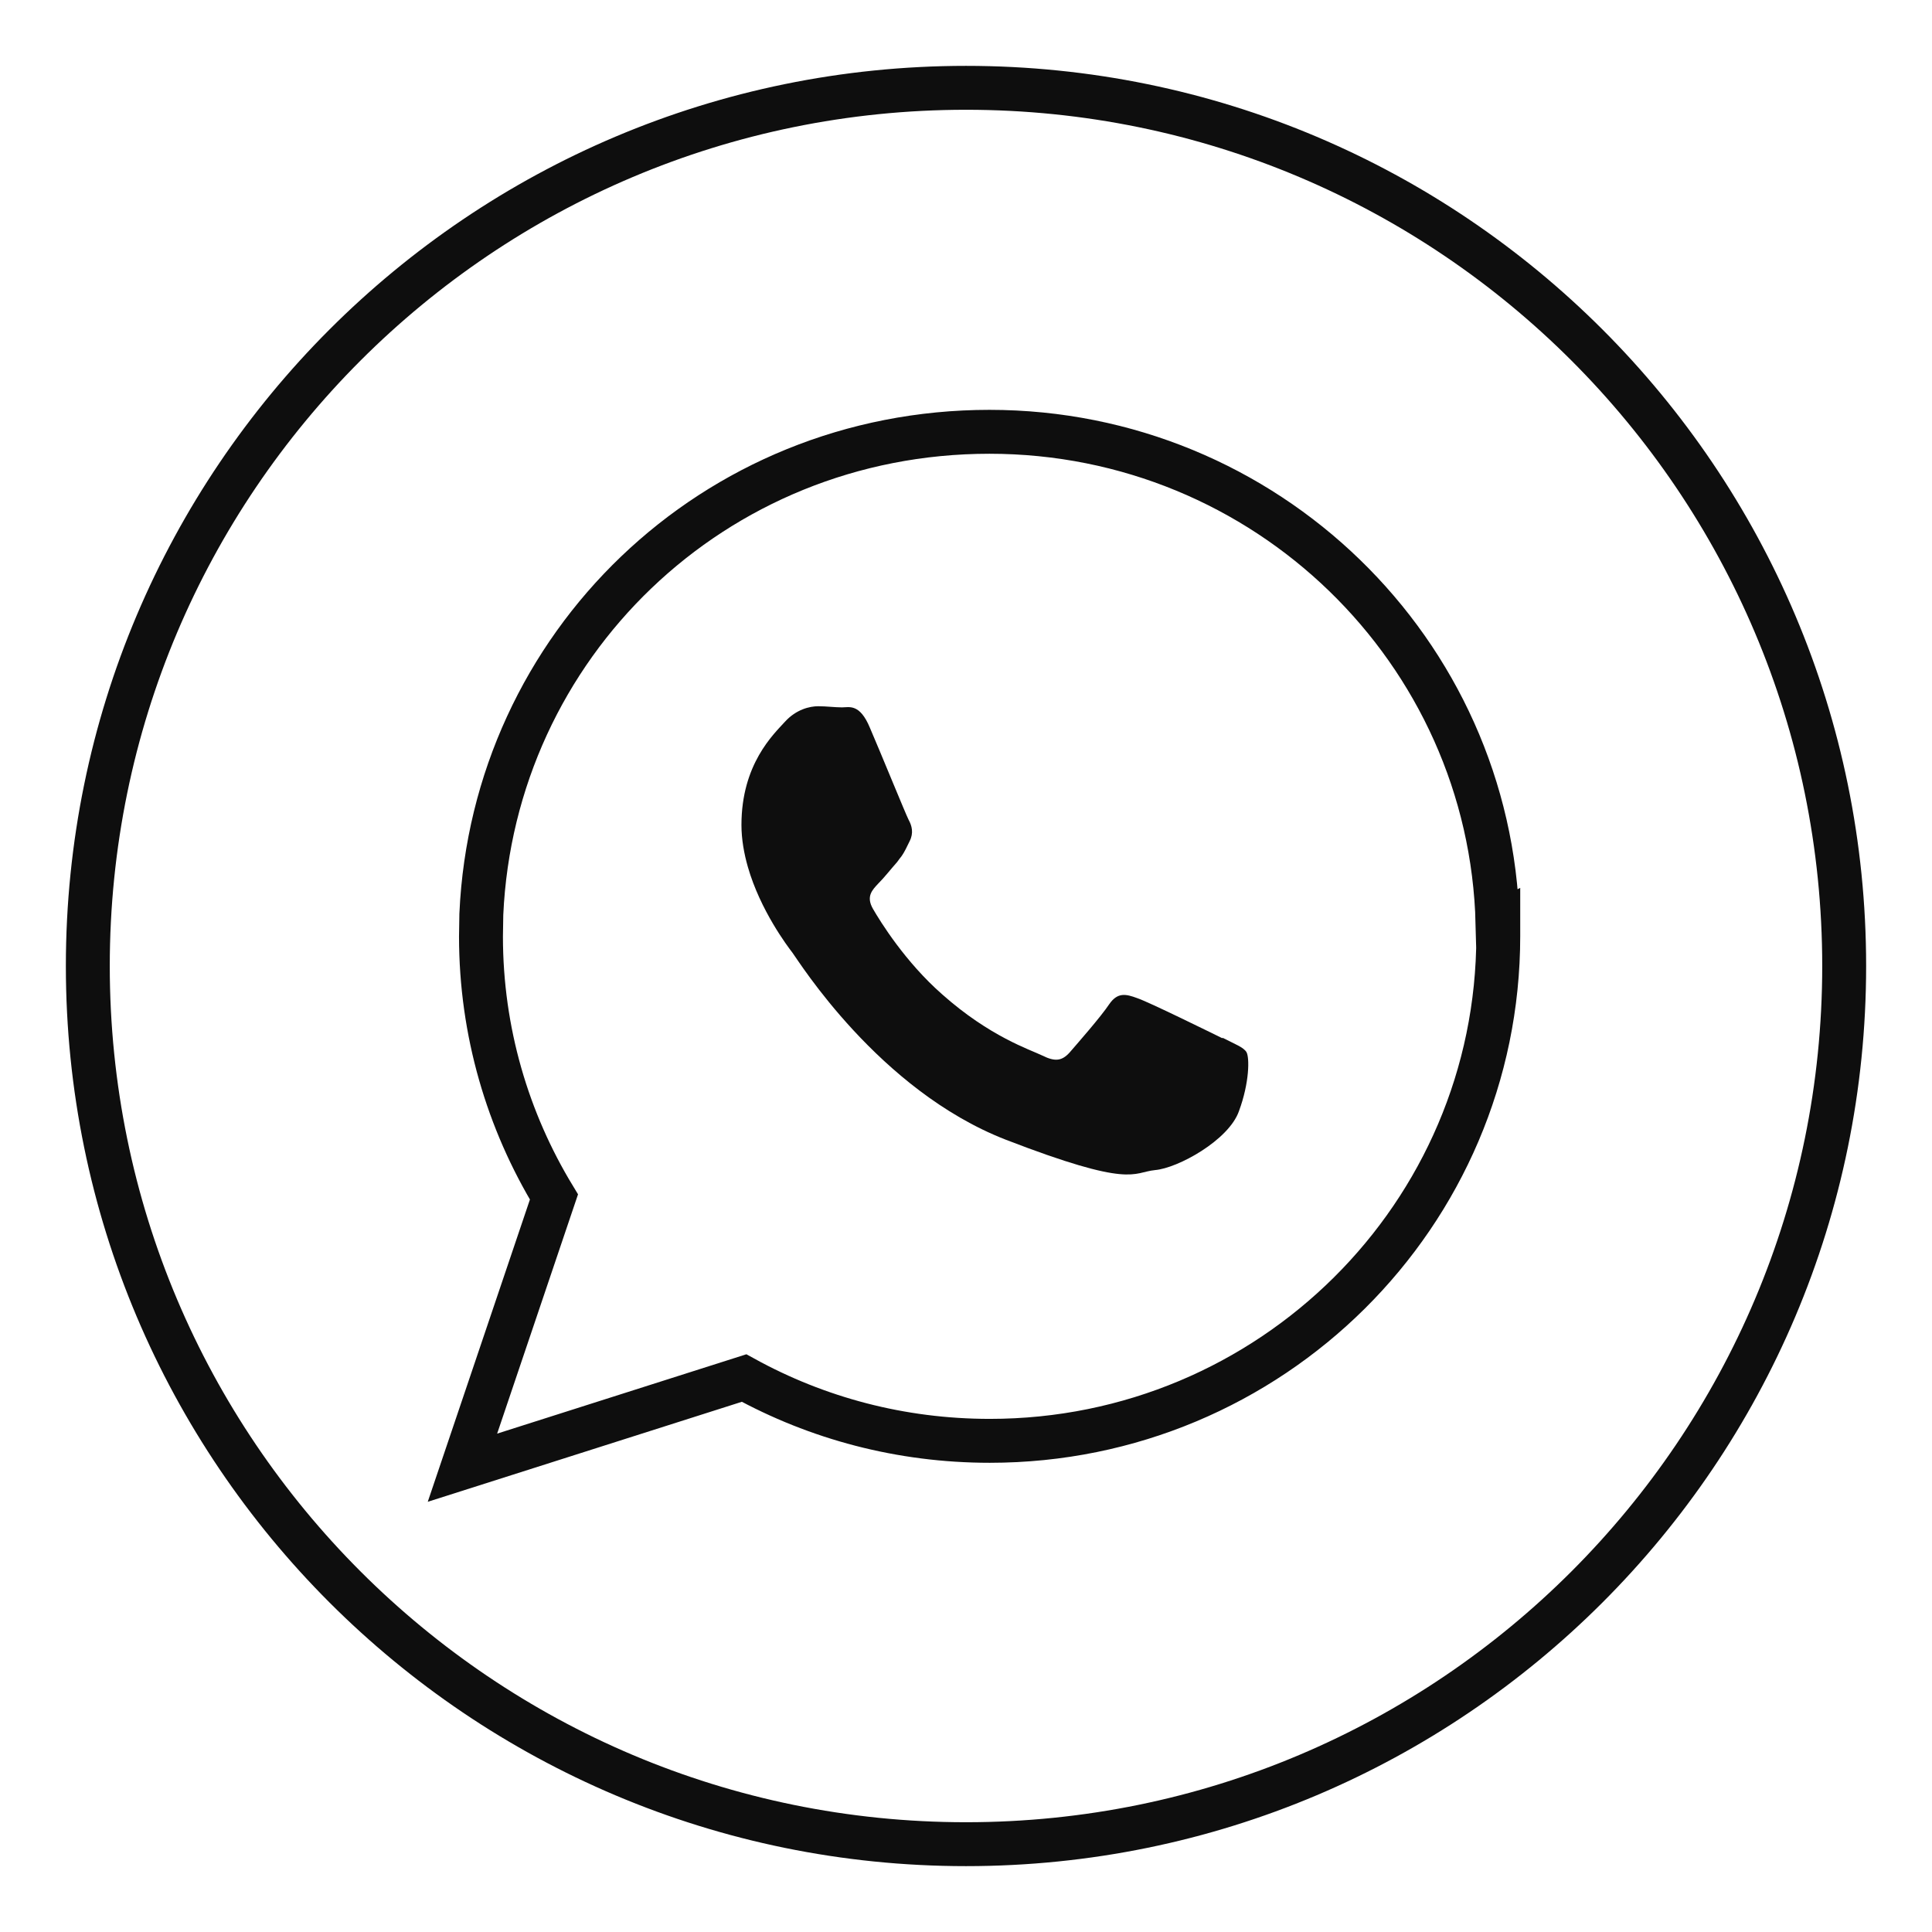
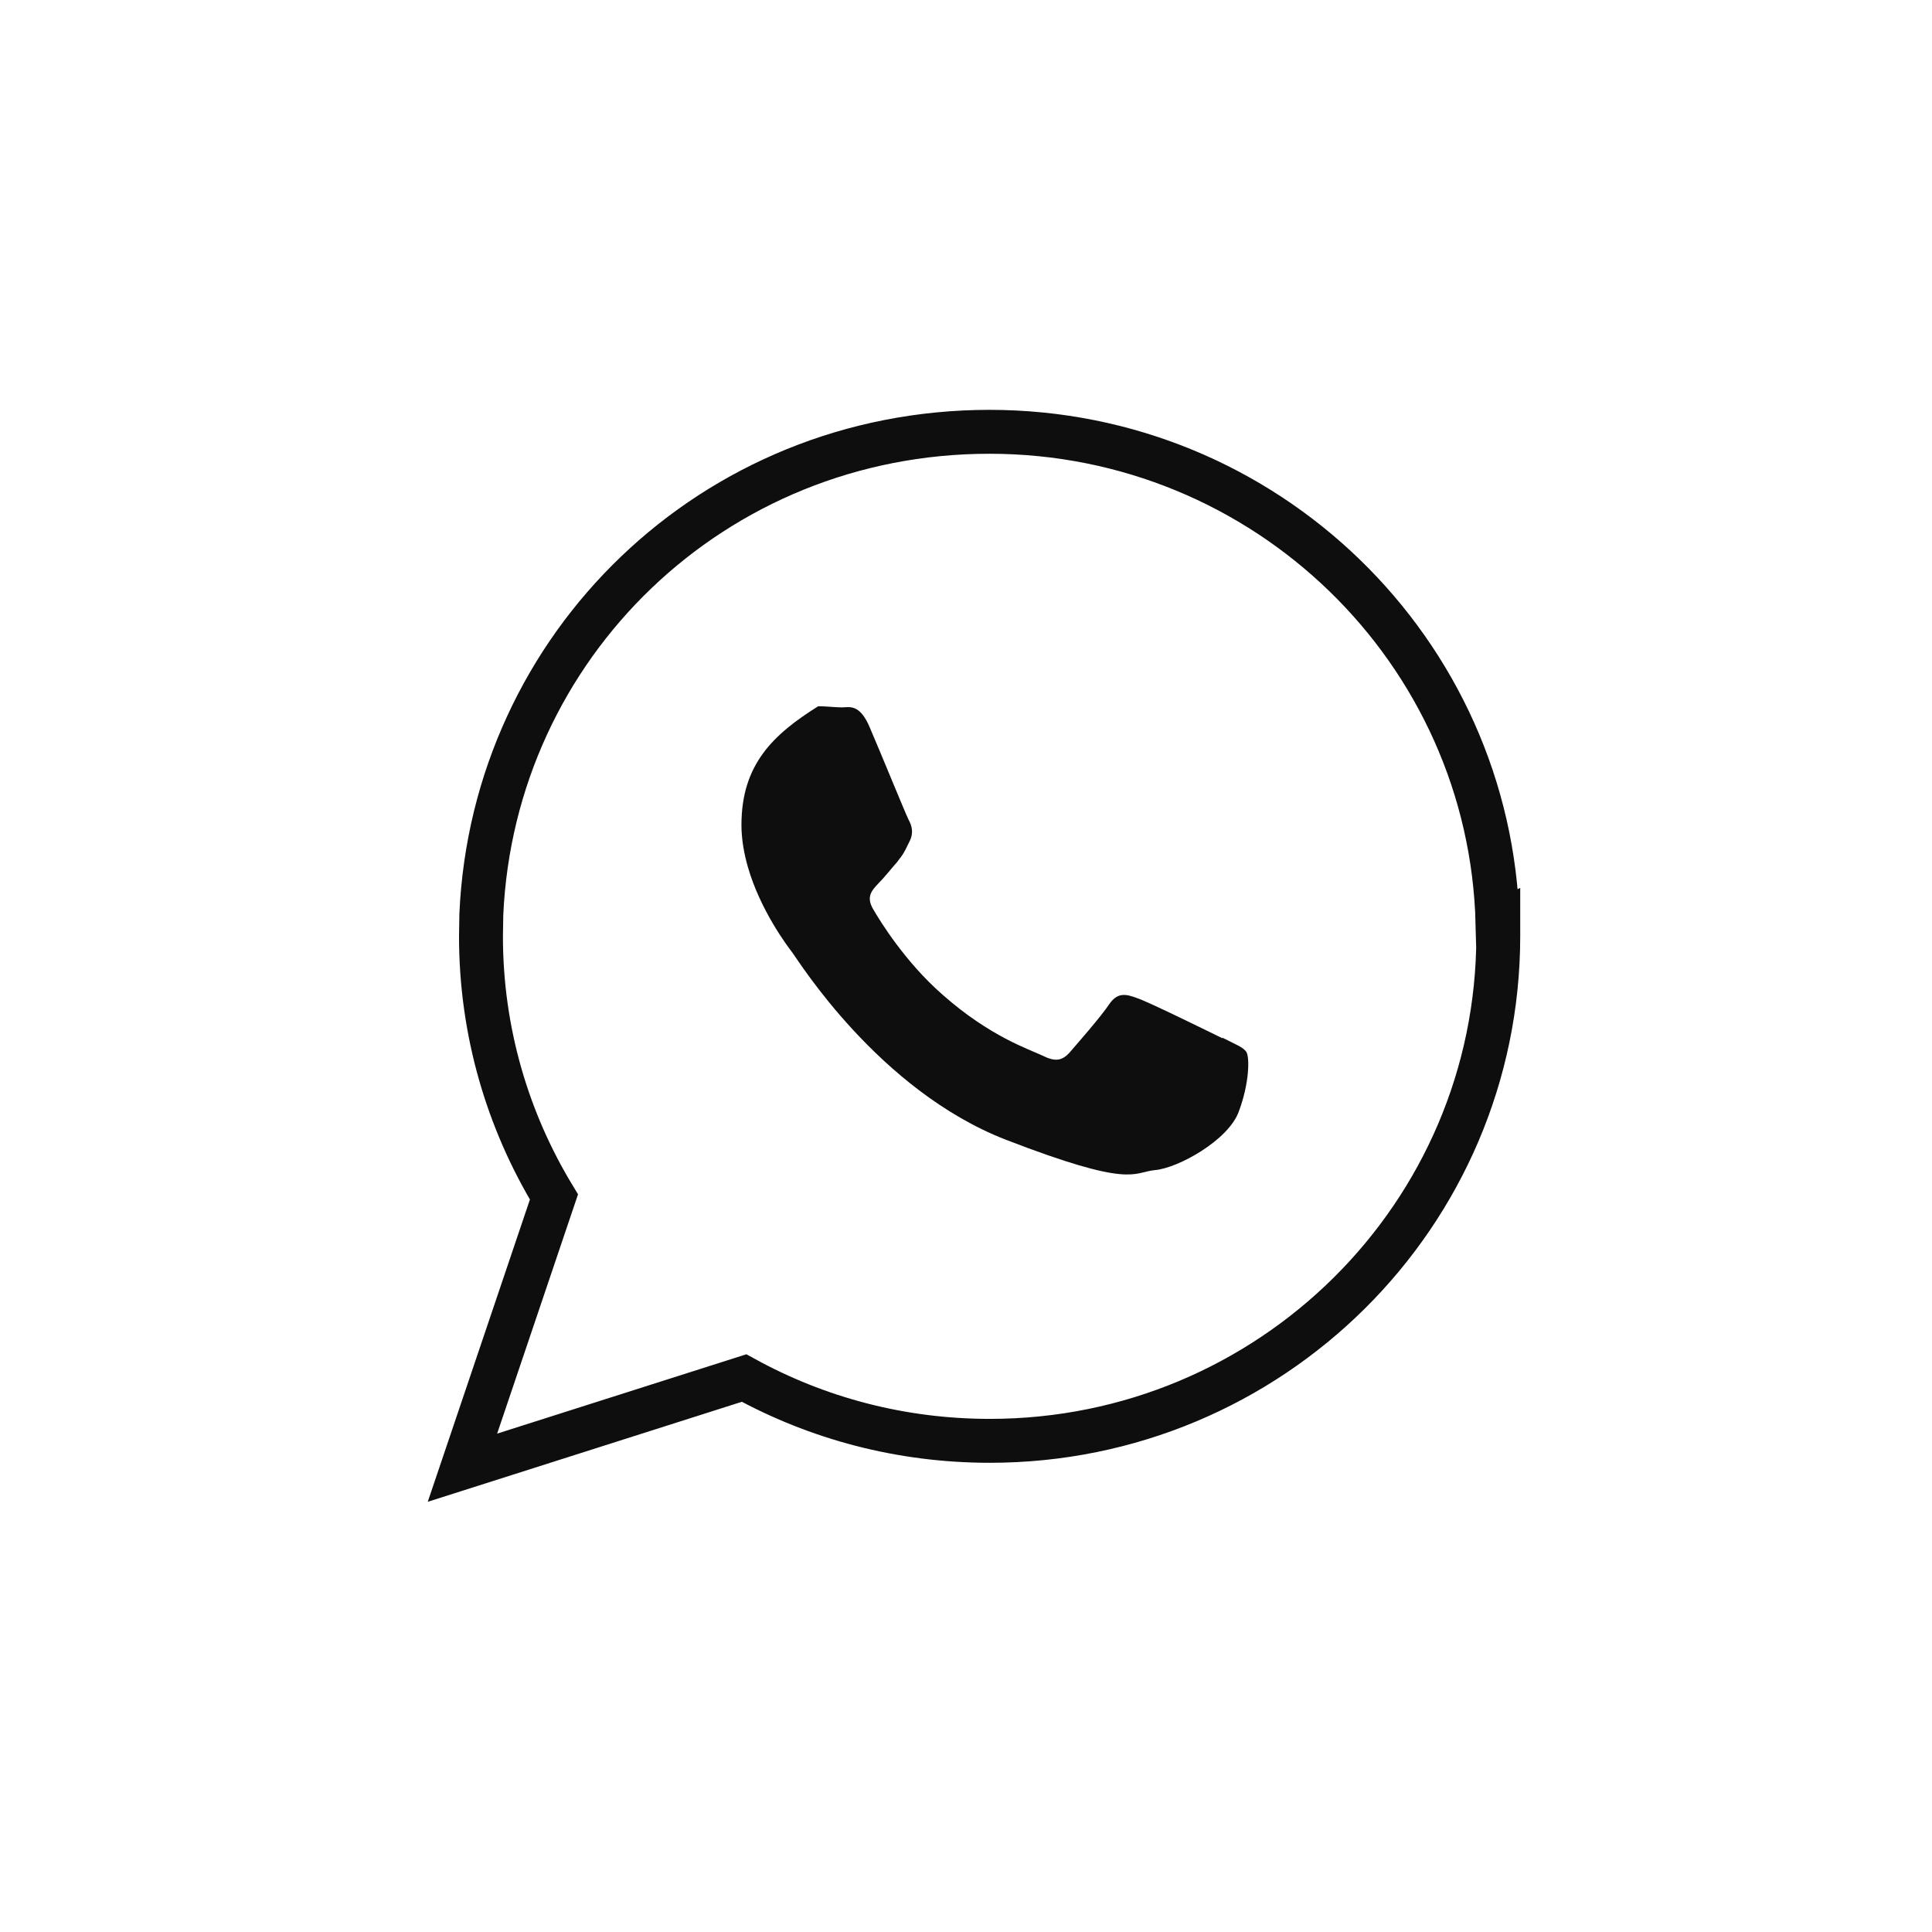
<svg xmlns="http://www.w3.org/2000/svg" width="22" height="22" viewBox="0 0 22 22" fill="none">
-   <path d="M11 21C5.477 21 1 16.523 1 11C1 5.477 5.477 1 11 1C16.523 1 21 5.477 21 11C21 16.523 16.523 21 11 21Z" stroke="#0E0E0E" stroke-width="0.5" stroke-miterlimit="10" />
  <path fill-rule="evenodd" clip-rule="evenodd" d="M17.053 10.518C16.975 7.41 14.414 4.917 11.267 4.917C8.12 4.917 5.619 7.354 5.481 10.41C5.481 10.496 5.477 10.578 5.477 10.664C5.477 11.749 5.783 12.765 6.308 13.63L5.266 16.713L8.473 15.692C9.304 16.149 10.255 16.407 11.271 16.407C14.47 16.407 17.061 13.833 17.061 10.66C17.061 10.613 17.061 10.561 17.061 10.514L17.053 10.518Z" stroke="#0E0E0E" stroke-width="0.5" stroke-miterlimit="10" />
-   <path fill-rule="evenodd" clip-rule="evenodd" d="M13.918 11.822C13.777 11.753 13.079 11.409 12.95 11.366C12.821 11.318 12.726 11.297 12.631 11.435C12.537 11.577 12.261 11.891 12.179 11.986C12.093 12.08 12.016 12.093 11.87 12.02C11.727 11.951 11.271 11.805 10.729 11.323C10.307 10.953 10.023 10.492 9.941 10.35C9.859 10.208 9.932 10.135 10.001 10.061C10.066 9.997 10.143 9.898 10.216 9.816C10.234 9.79 10.251 9.769 10.268 9.747C10.303 9.696 10.324 9.648 10.358 9.579C10.406 9.485 10.384 9.403 10.346 9.334C10.311 9.265 10.027 8.568 9.906 8.288C9.79 8.008 9.67 8.055 9.588 8.055C9.506 8.055 9.411 8.042 9.317 8.042C9.222 8.042 9.067 8.077 8.938 8.219C8.809 8.361 8.443 8.701 8.443 9.394C8.443 9.558 8.473 9.721 8.516 9.872C8.658 10.367 8.968 10.776 9.024 10.849C9.093 10.94 10.005 12.412 11.448 12.976C12.894 13.535 12.894 13.35 13.152 13.324C13.411 13.303 13.992 12.984 14.108 12.653C14.229 12.326 14.229 12.042 14.194 11.981C14.16 11.925 14.065 11.891 13.923 11.818L13.918 11.822Z" fill="#0E0E0E" />
+   <path fill-rule="evenodd" clip-rule="evenodd" d="M13.918 11.822C13.777 11.753 13.079 11.409 12.95 11.366C12.821 11.318 12.726 11.297 12.631 11.435C12.537 11.577 12.261 11.891 12.179 11.986C12.093 12.08 12.016 12.093 11.87 12.02C11.727 11.951 11.271 11.805 10.729 11.323C10.307 10.953 10.023 10.492 9.941 10.35C9.859 10.208 9.932 10.135 10.001 10.061C10.066 9.997 10.143 9.898 10.216 9.816C10.234 9.79 10.251 9.769 10.268 9.747C10.303 9.696 10.324 9.648 10.358 9.579C10.406 9.485 10.384 9.403 10.346 9.334C10.311 9.265 10.027 8.568 9.906 8.288C9.79 8.008 9.67 8.055 9.588 8.055C9.506 8.055 9.411 8.042 9.317 8.042C8.809 8.361 8.443 8.701 8.443 9.394C8.443 9.558 8.473 9.721 8.516 9.872C8.658 10.367 8.968 10.776 9.024 10.849C9.093 10.94 10.005 12.412 11.448 12.976C12.894 13.535 12.894 13.35 13.152 13.324C13.411 13.303 13.992 12.984 14.108 12.653C14.229 12.326 14.229 12.042 14.194 11.981C14.16 11.925 14.065 11.891 13.923 11.818L13.918 11.822Z" fill="#0E0E0E" />
</svg>